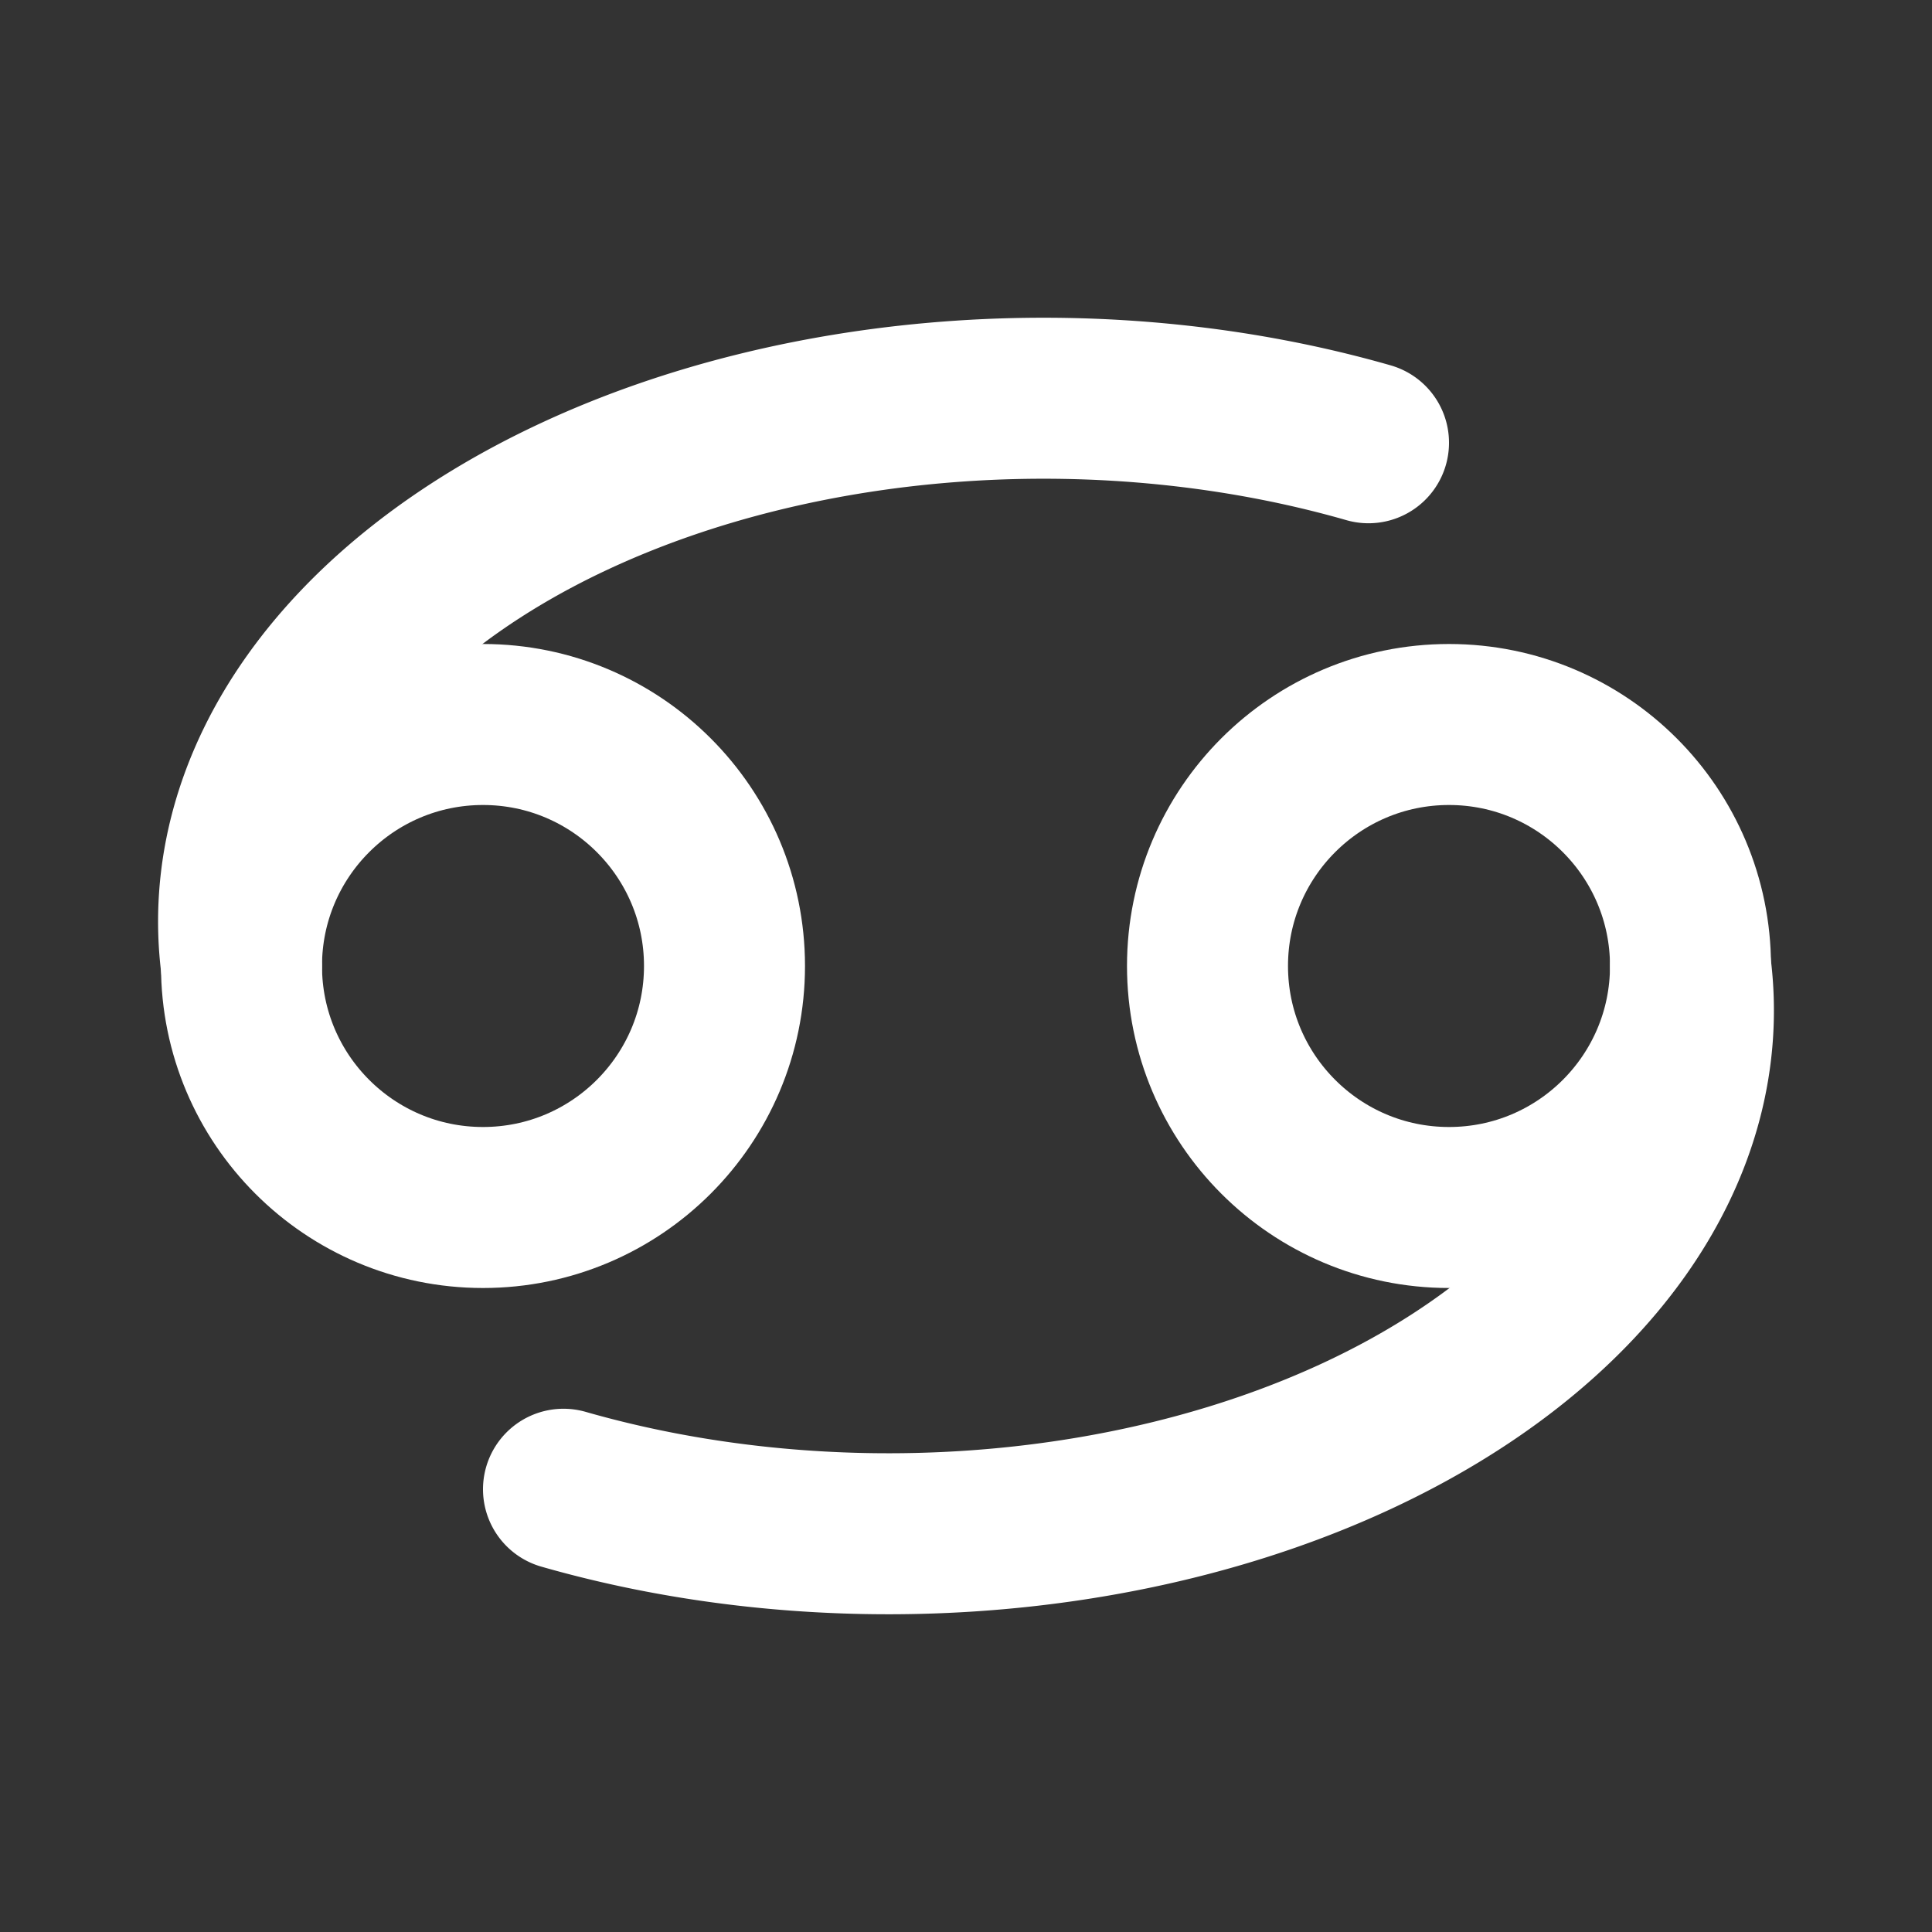
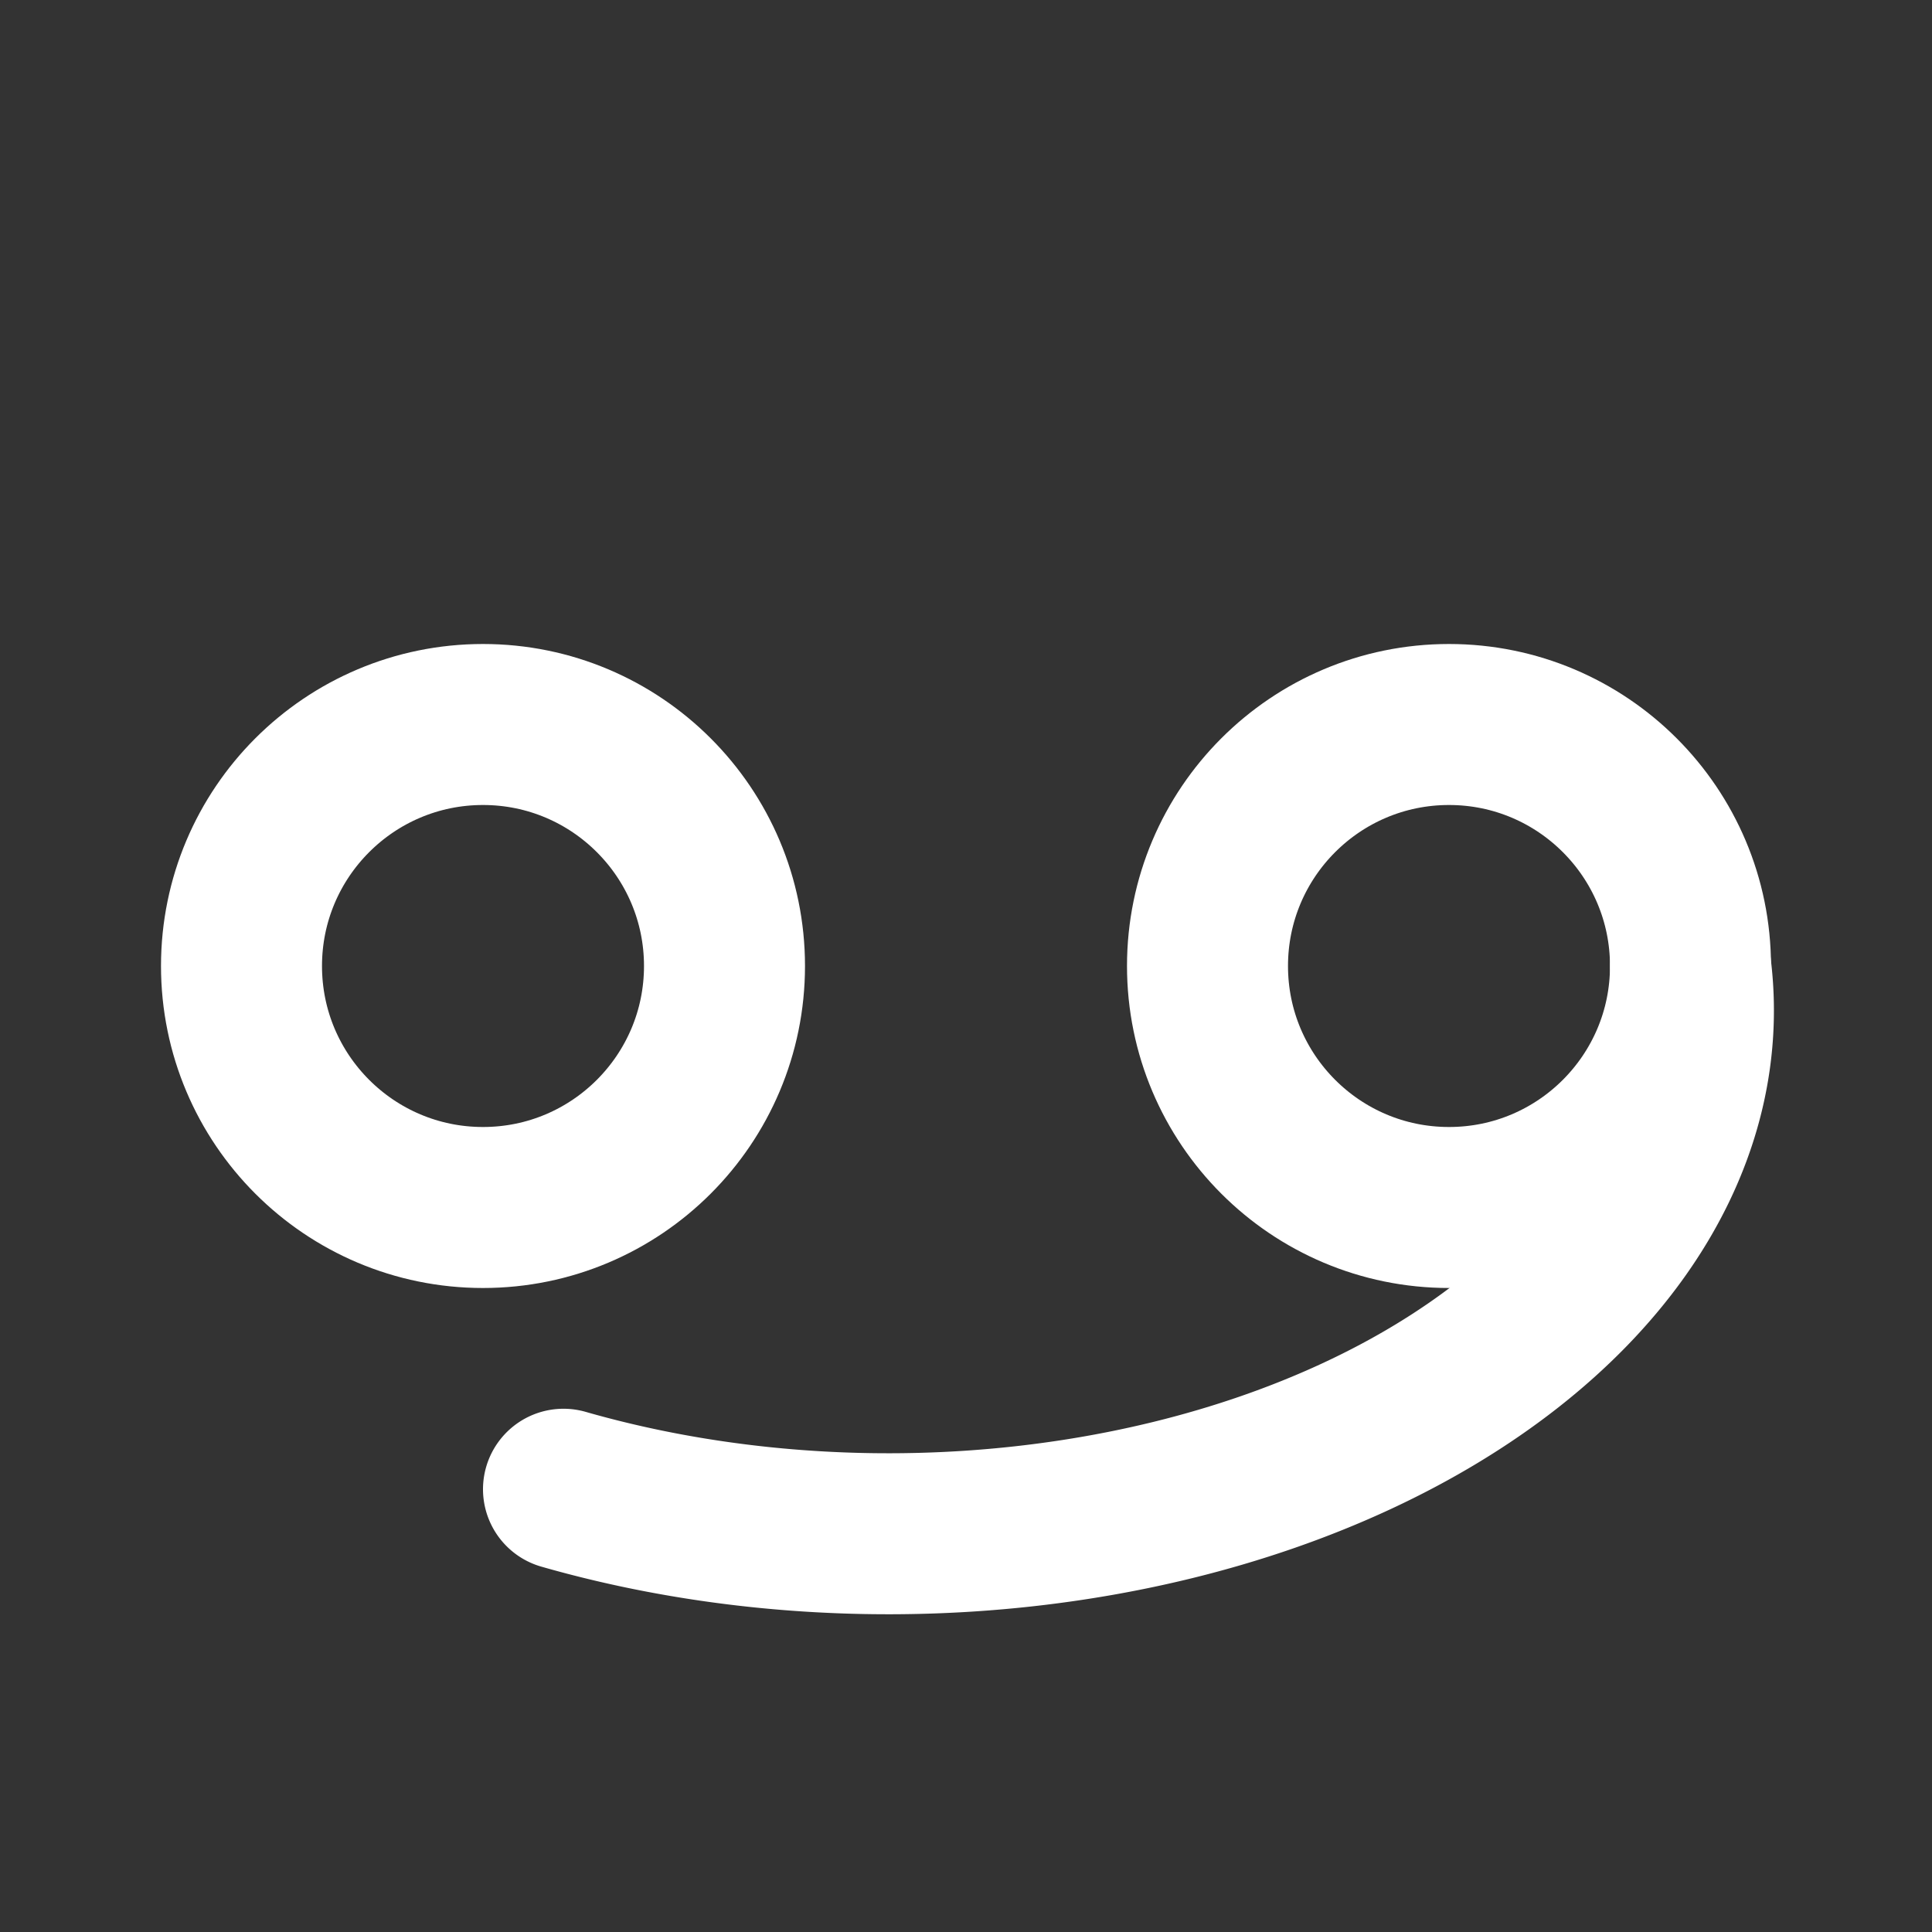
<svg xmlns="http://www.w3.org/2000/svg" class="icon icon-tabler icon-tabler-zodiac-cancer" fill="none" height="111" stroke="#ffffff" stroke-linecap="round" stroke-linejoin="round" stroke-width="2" viewBox="0 0 24 24" width="111">
  <rect x="0" y="0" width="24" height="24" fill="#333333" stroke="none" />
-   <path d="M0 0h24v24H0z" fill="none" stroke="none" />
  <circle cx="6" cy="12" r="3" />
  <circle cx="18" cy="12" r="3" />
-   <path d="M3 12a10 6.5 0 0 1 14 -6.5" />
  <path d="M21 12a10 6.5 0 0 1 -14 6.5" />
</svg>